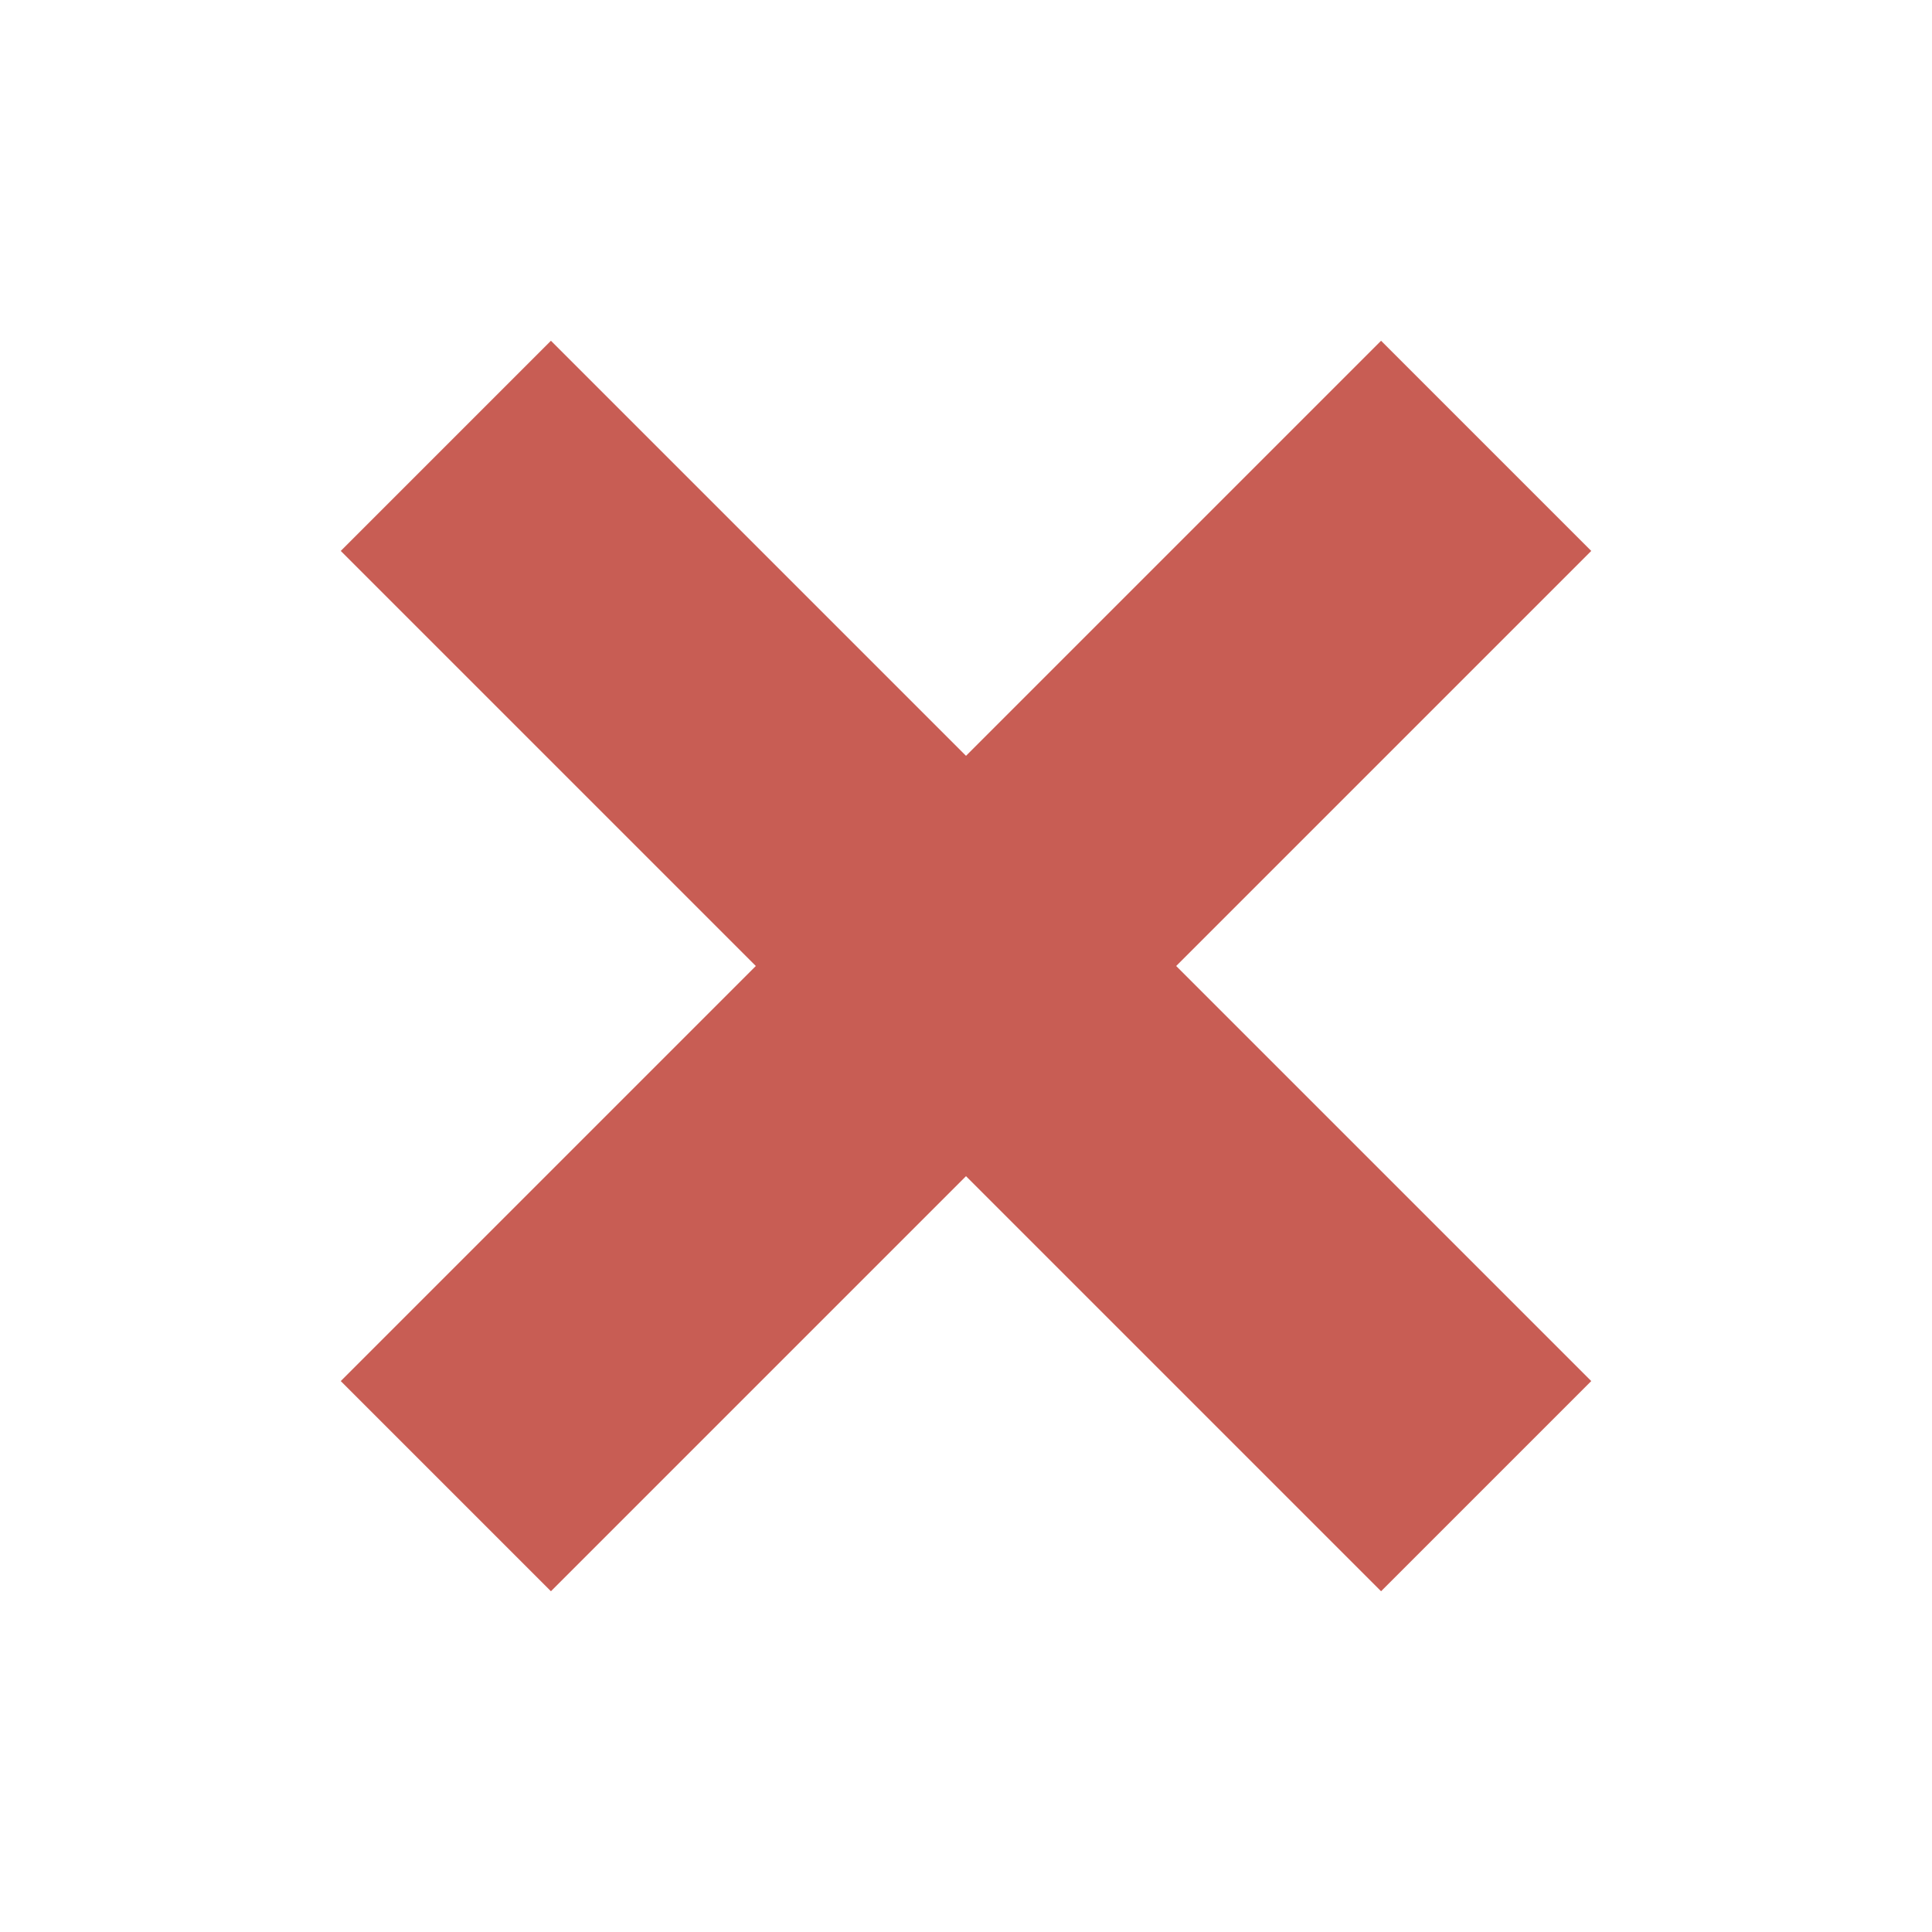
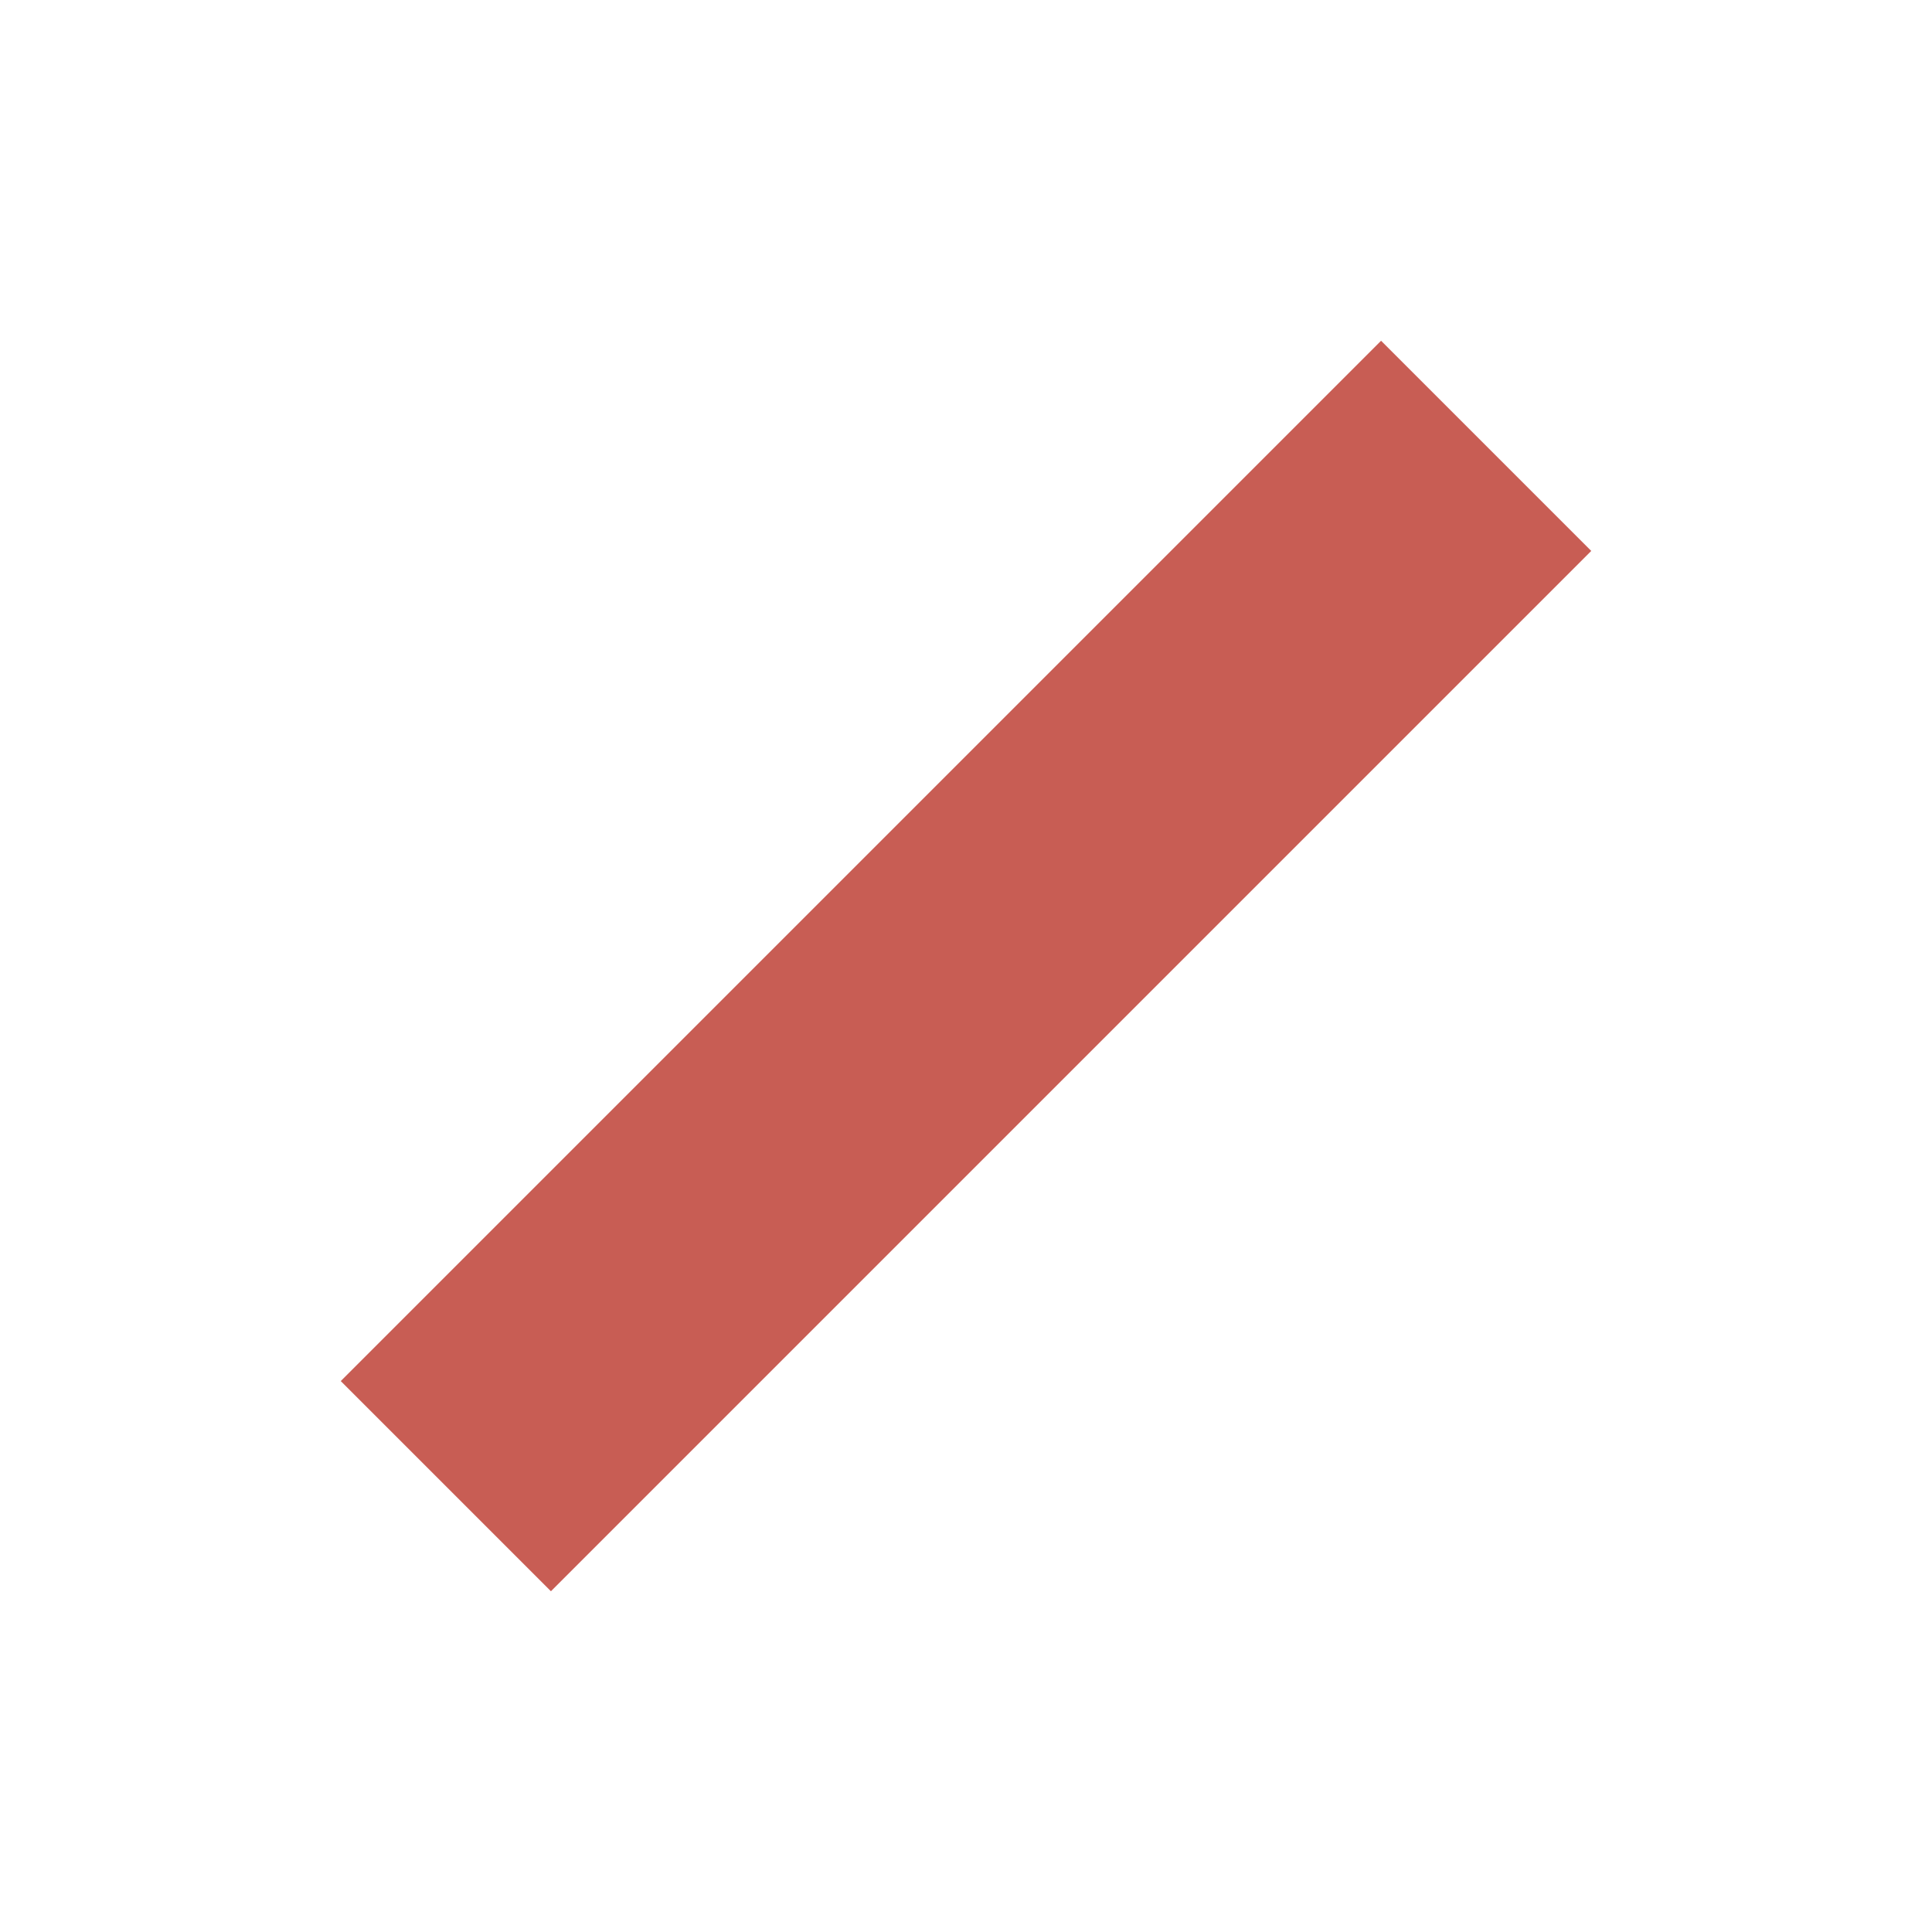
<svg xmlns="http://www.w3.org/2000/svg" width="13" height="13" viewBox="0 0 13 13" fill="none">
-   <path d="M3 3L10 10" stroke="#C85D54" stroke-width="2" />
  <path d="M10 3L3 10" stroke="#C85D54" stroke-width="2" />
</svg>